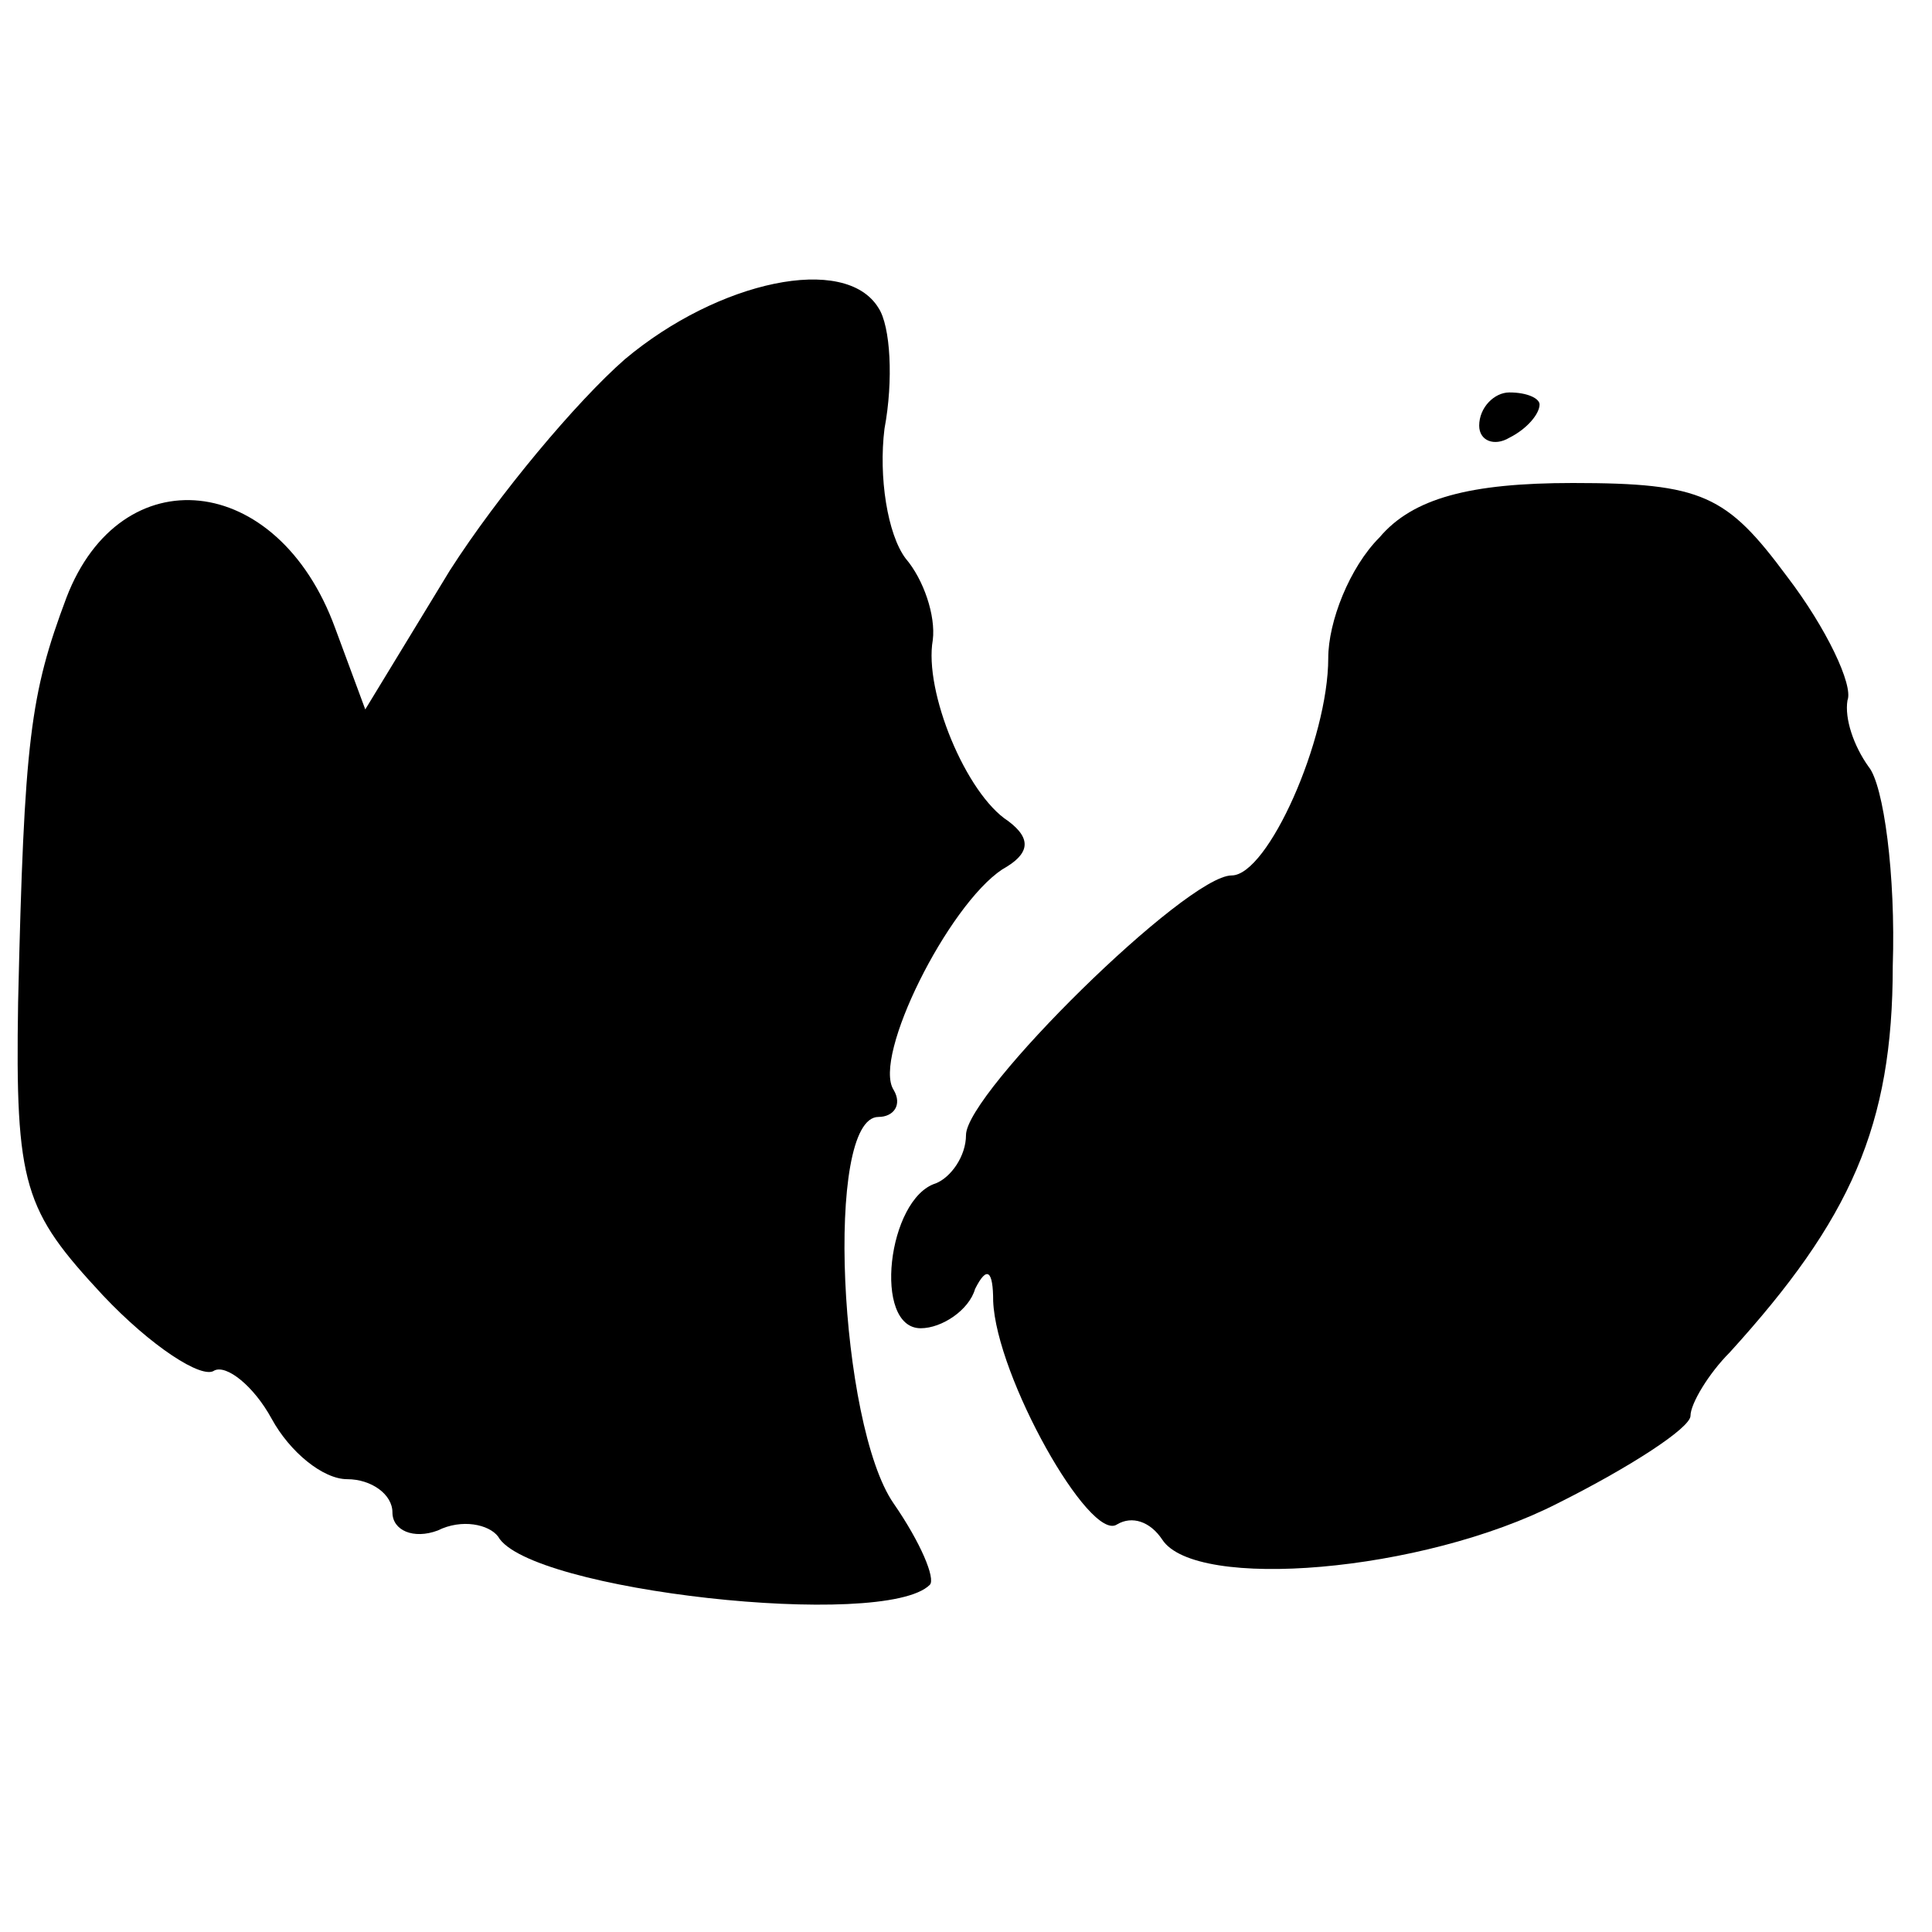
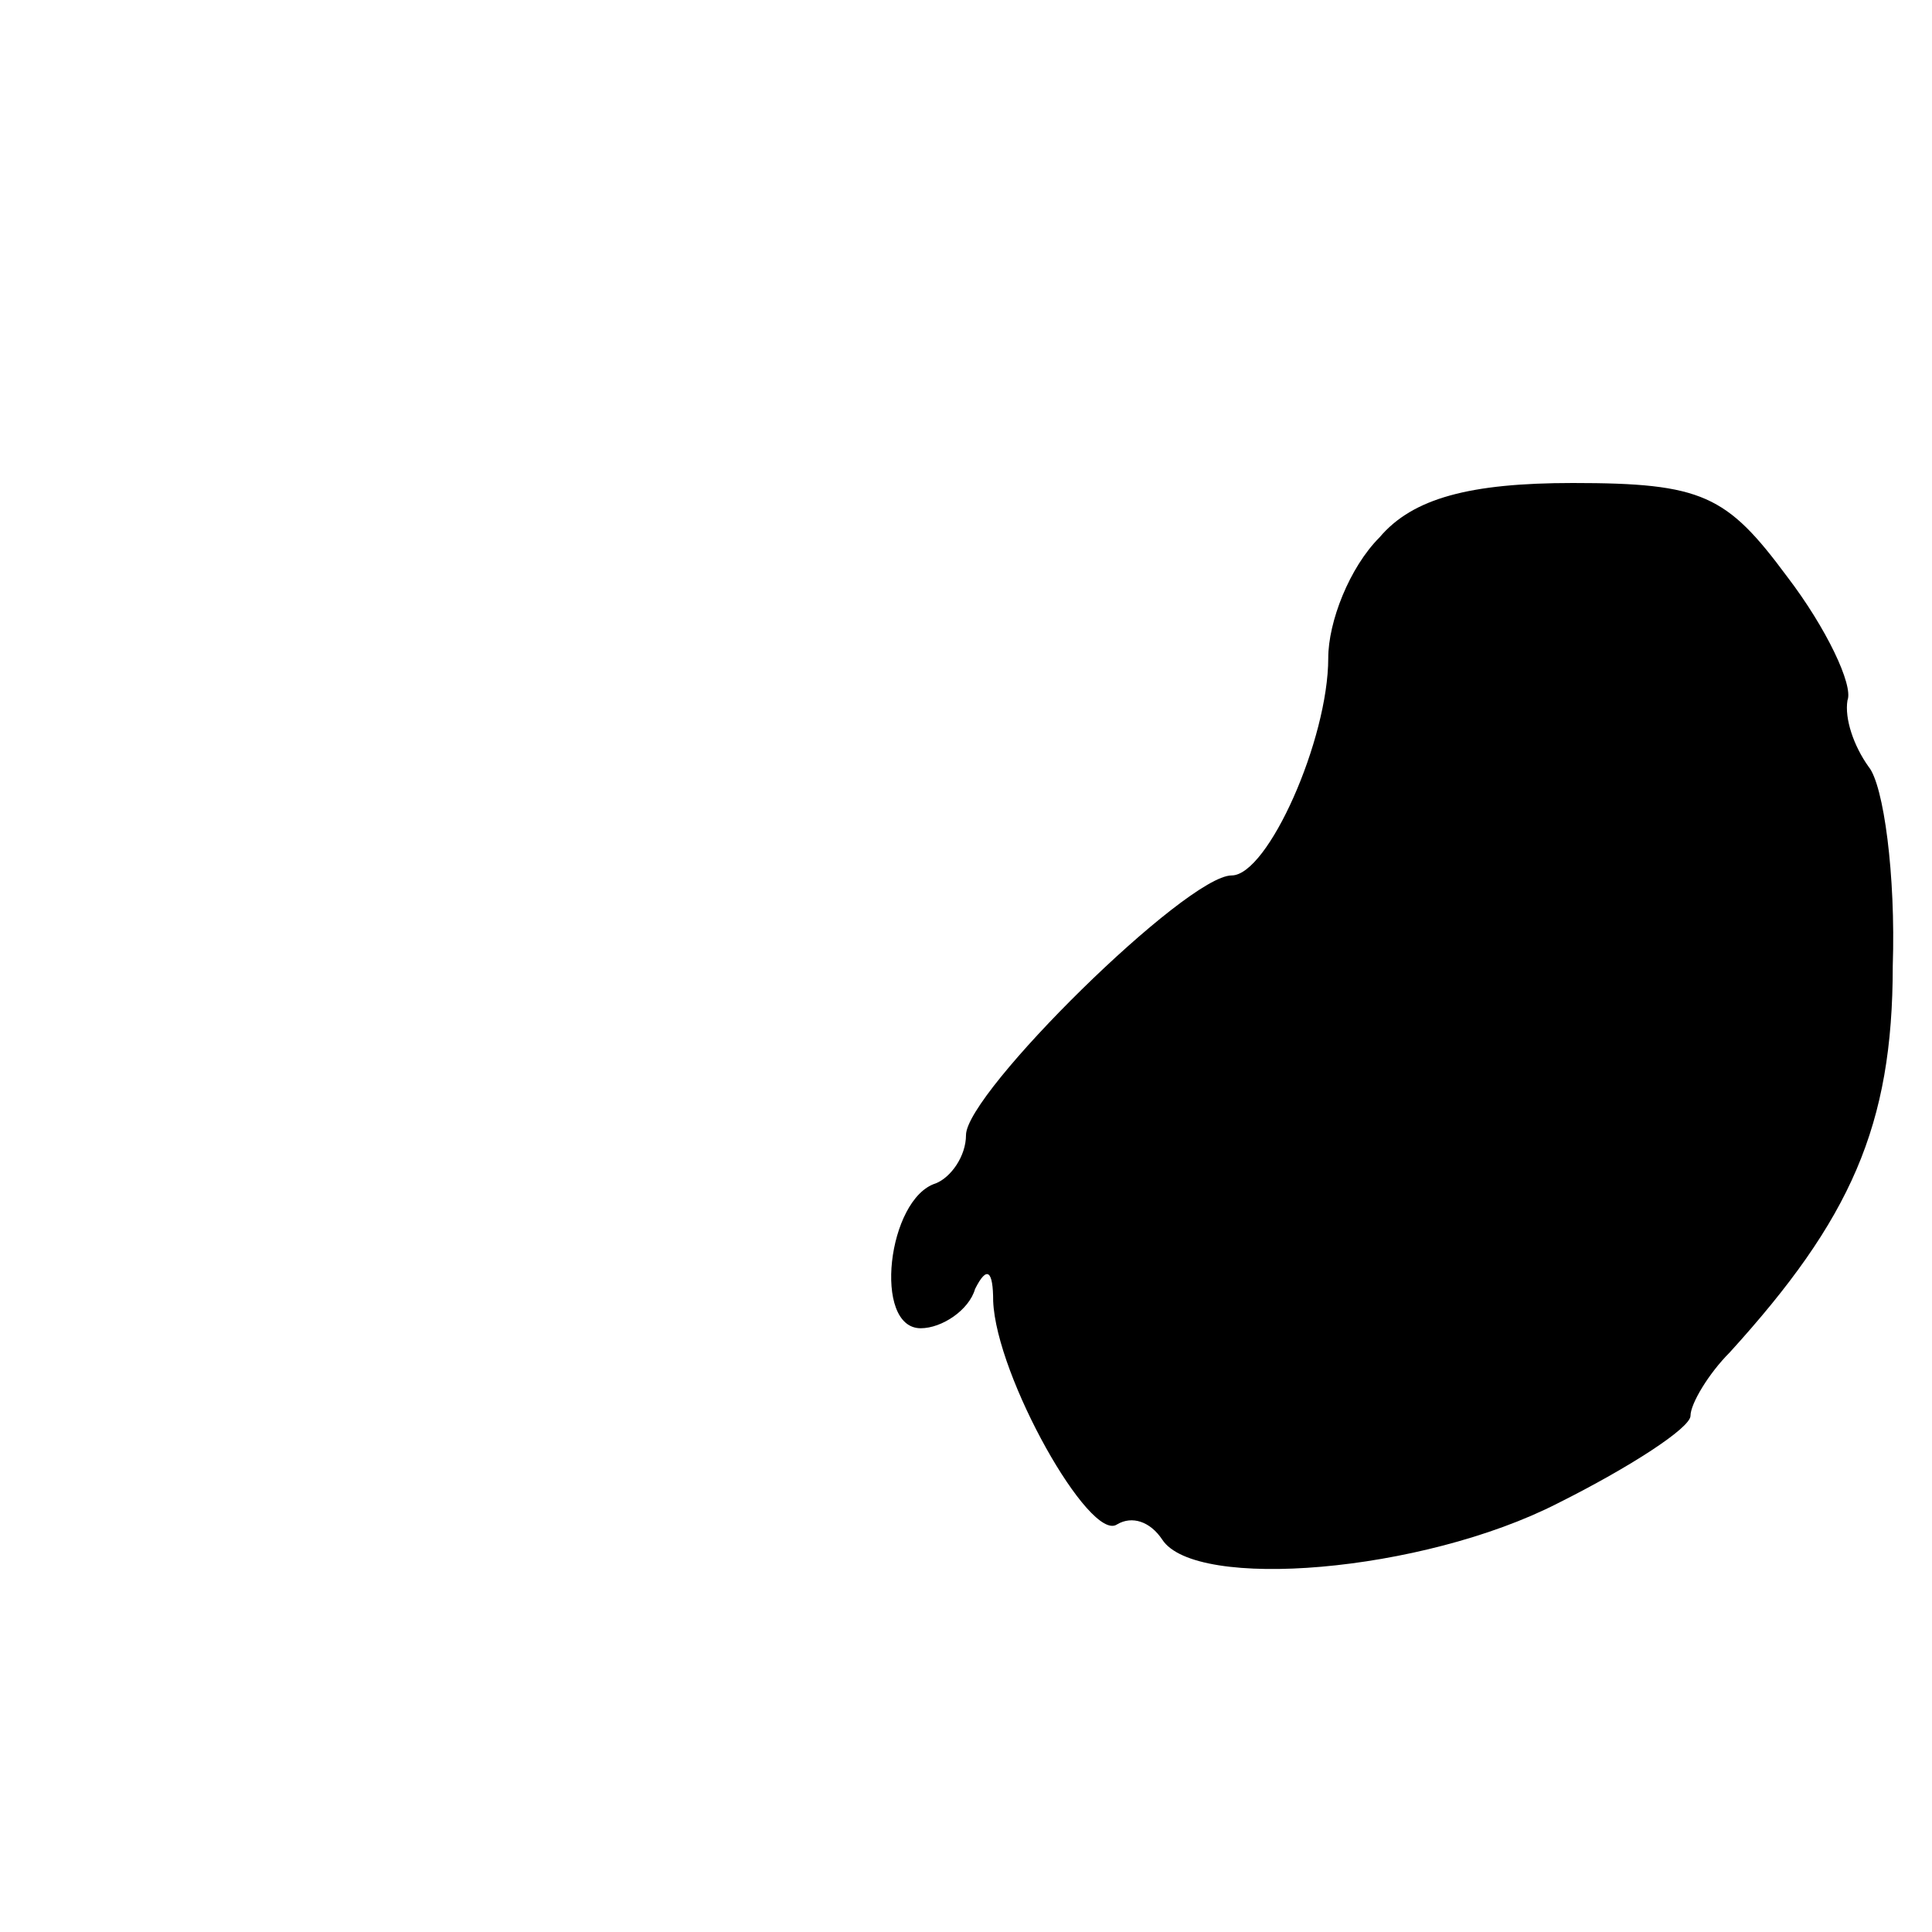
<svg xmlns="http://www.w3.org/2000/svg" version="1.0" width="64pt" height="64pt" viewBox="0 0 64 64" preserveAspectRatio="xMidYMid meet">
  <g transform="translate(0,64) scale(0.1,-0.1)" fill="#000000" stroke="none">
-     <path d="M207 521 c-16 -14 -42 -45 -58 -70 l-28 -46 -10 27 c-19 52 -71 57 -89 10 -12 -32 -14 -47 -16 -134 -1 -61 2 -69 28 -97 16 -17 33 -28 37 -25 4 2 13 -5 19 -16 6 -11 17 -20 25 -20 8 0 15 -5 15 -11 0 -6 7 -9 15 -6 8 4 17 2 20 -2 10 -18 128 -31 143 -16 2 2 -3 14 -12 27 -18 26 -23 128 -5 128 5 0 8 4 5 9 -7 11 18 61 36 73 9 5 10 10 2 16 -14 9 -28 43 -25 60 1 8 -3 20 -9 27 -6 8 -9 27 -7 43 3 16 2 34 -2 40 -11 18 -53 9 -84 -17z" />
-     <path d="M490 499 c0 -5 5 -7 10 -4 6 3 10 8 10 11 0 2 -4 4 -10 4 -5 0 -10 -5 -10 -11z" />
    <path d="M457 462 c-10 -10 -17 -28 -17 -40 0 -27 -20 -72 -32 -72 -15 0 -88 -72 -88 -86 0 -7 -5 -14 -10 -16 -16 -5 -21 -48 -5 -48 7 0 16 6 18 13 4 8 6 6 6 -4 1 -25 32 -80 41 -74 5 3 11 1 15 -5 11 -17 86 -11 131 12 24 12 44 25 44 29 0 4 6 14 13 21 40 44 54 75 54 128 1 30 -3 60 -8 66 -5 7 -8 16 -7 22 2 5 -7 24 -20 41 -20 27 -28 31 -71 31 -34 0 -53 -5 -64 -18z" />
  </g>
</svg>